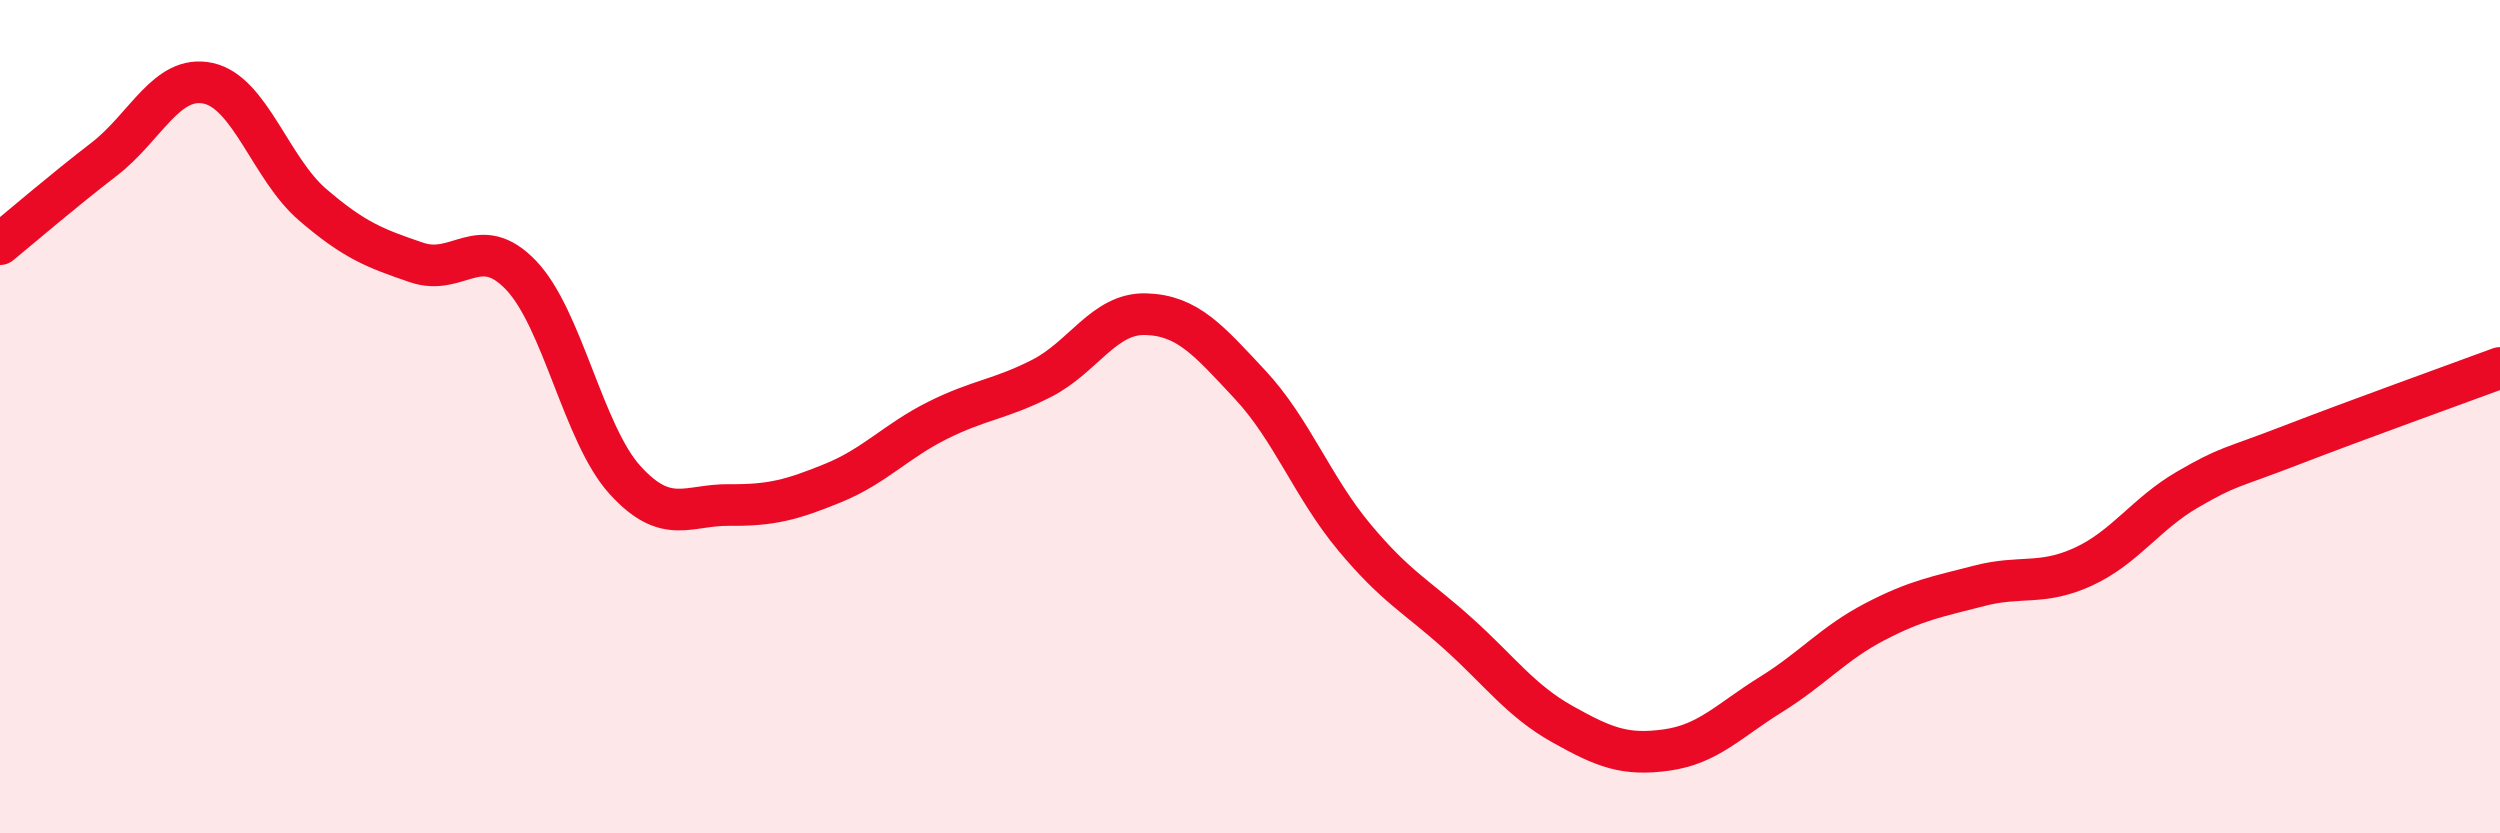
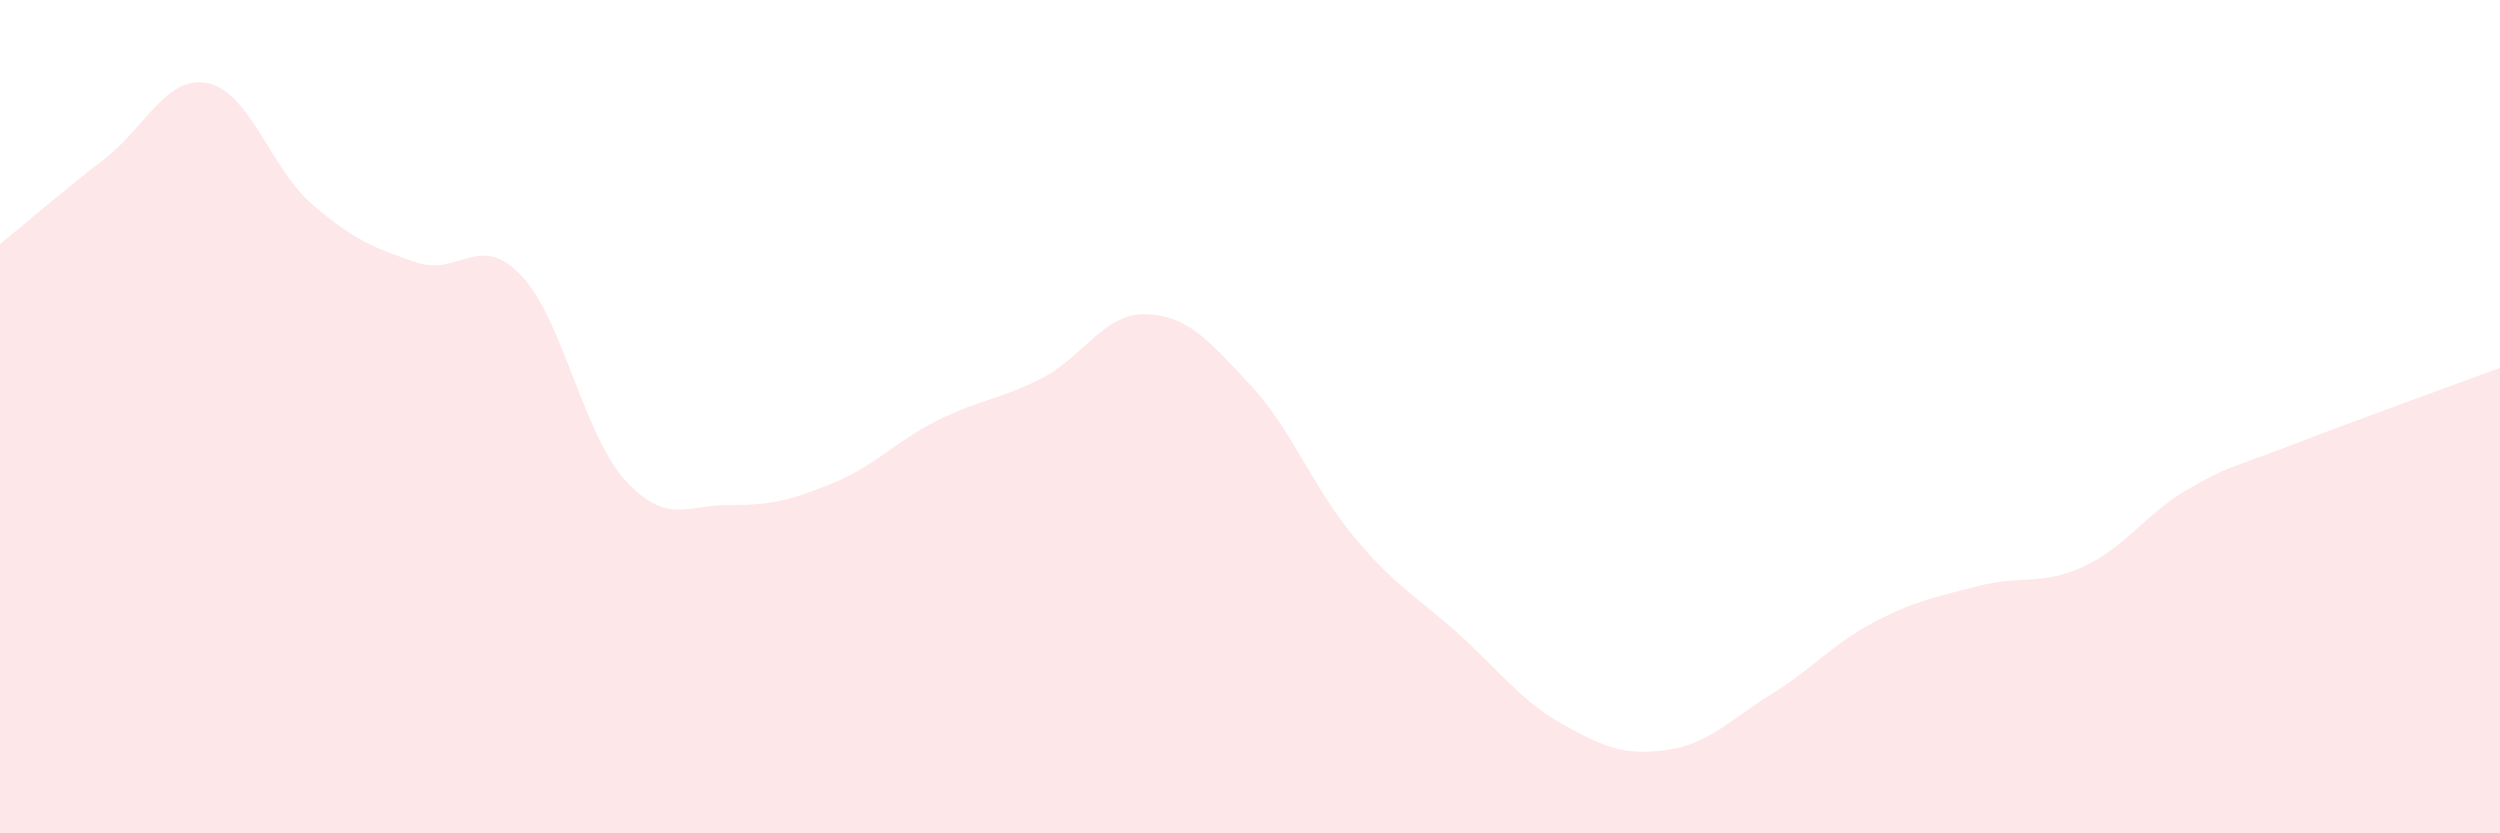
<svg xmlns="http://www.w3.org/2000/svg" width="60" height="20" viewBox="0 0 60 20">
  <path d="M 0,5.86 C 0.5,5.45 1.5,4.59 2.5,3.82 C 3.5,3.05 4,1.78 5,2 C 6,2.22 6.5,4.05 7.5,4.91 C 8.5,5.77 9,5.96 10,6.3 C 11,6.64 11.5,5.56 12.5,6.6 C 13.5,7.64 14,10.42 15,11.52 C 16,12.62 16.5,12.11 17.5,12.12 C 18.5,12.13 19,12 20,11.59 C 21,11.18 21.5,10.59 22.5,10.09 C 23.5,9.59 24,9.59 25,9.08 C 26,8.57 26.5,7.51 27.5,7.54 C 28.5,7.57 29,8.16 30,9.23 C 31,10.3 31.5,11.69 32.5,12.89 C 33.5,14.09 34,14.31 35,15.21 C 36,16.11 36.5,16.82 37.5,17.38 C 38.5,17.94 39,18.14 40,18 C 41,17.86 41.5,17.29 42.5,16.67 C 43.5,16.05 44,15.44 45,14.92 C 46,14.4 46.5,14.32 47.5,14.06 C 48.5,13.8 49,14.06 50,13.6 C 51,13.14 51.5,12.33 52.5,11.75 C 53.5,11.17 53.5,11.26 55,10.68 C 56.5,10.1 59,9.2 60,8.83L60 20L0 20Z" fill="#EB0A25" opacity="0.1" stroke-linecap="round" stroke-linejoin="round" />
-   <path d="M 0,5.86 C 0.5,5.45 1.5,4.59 2.5,3.82 C 3.5,3.05 4,1.78 5,2 C 6,2.22 6.5,4.05 7.5,4.91 C 8.5,5.77 9,5.96 10,6.3 C 11,6.64 11.5,5.56 12.5,6.6 C 13.5,7.64 14,10.42 15,11.52 C 16,12.62 16.5,12.11 17.5,12.12 C 18.5,12.13 19,12 20,11.59 C 21,11.18 21.5,10.59 22.5,10.09 C 23.5,9.59 24,9.59 25,9.08 C 26,8.57 26.5,7.51 27.5,7.54 C 28.5,7.57 29,8.16 30,9.23 C 31,10.3 31.5,11.69 32.5,12.89 C 33.5,14.09 34,14.31 35,15.21 C 36,16.11 36.5,16.82 37.5,17.38 C 38.5,17.94 39,18.14 40,18 C 41,17.86 41.5,17.29 42.5,16.67 C 43.5,16.05 44,15.44 45,14.92 C 46,14.4 46.5,14.32 47.5,14.06 C 48.5,13.8 49,14.06 50,13.6 C 51,13.14 51.5,12.33 52.5,11.75 C 53.5,11.17 53.5,11.26 55,10.68 C 56.5,10.1 59,9.2 60,8.83" stroke="#EB0A25" stroke-width="1" fill="none" stroke-linecap="round" stroke-linejoin="round" />
</svg>